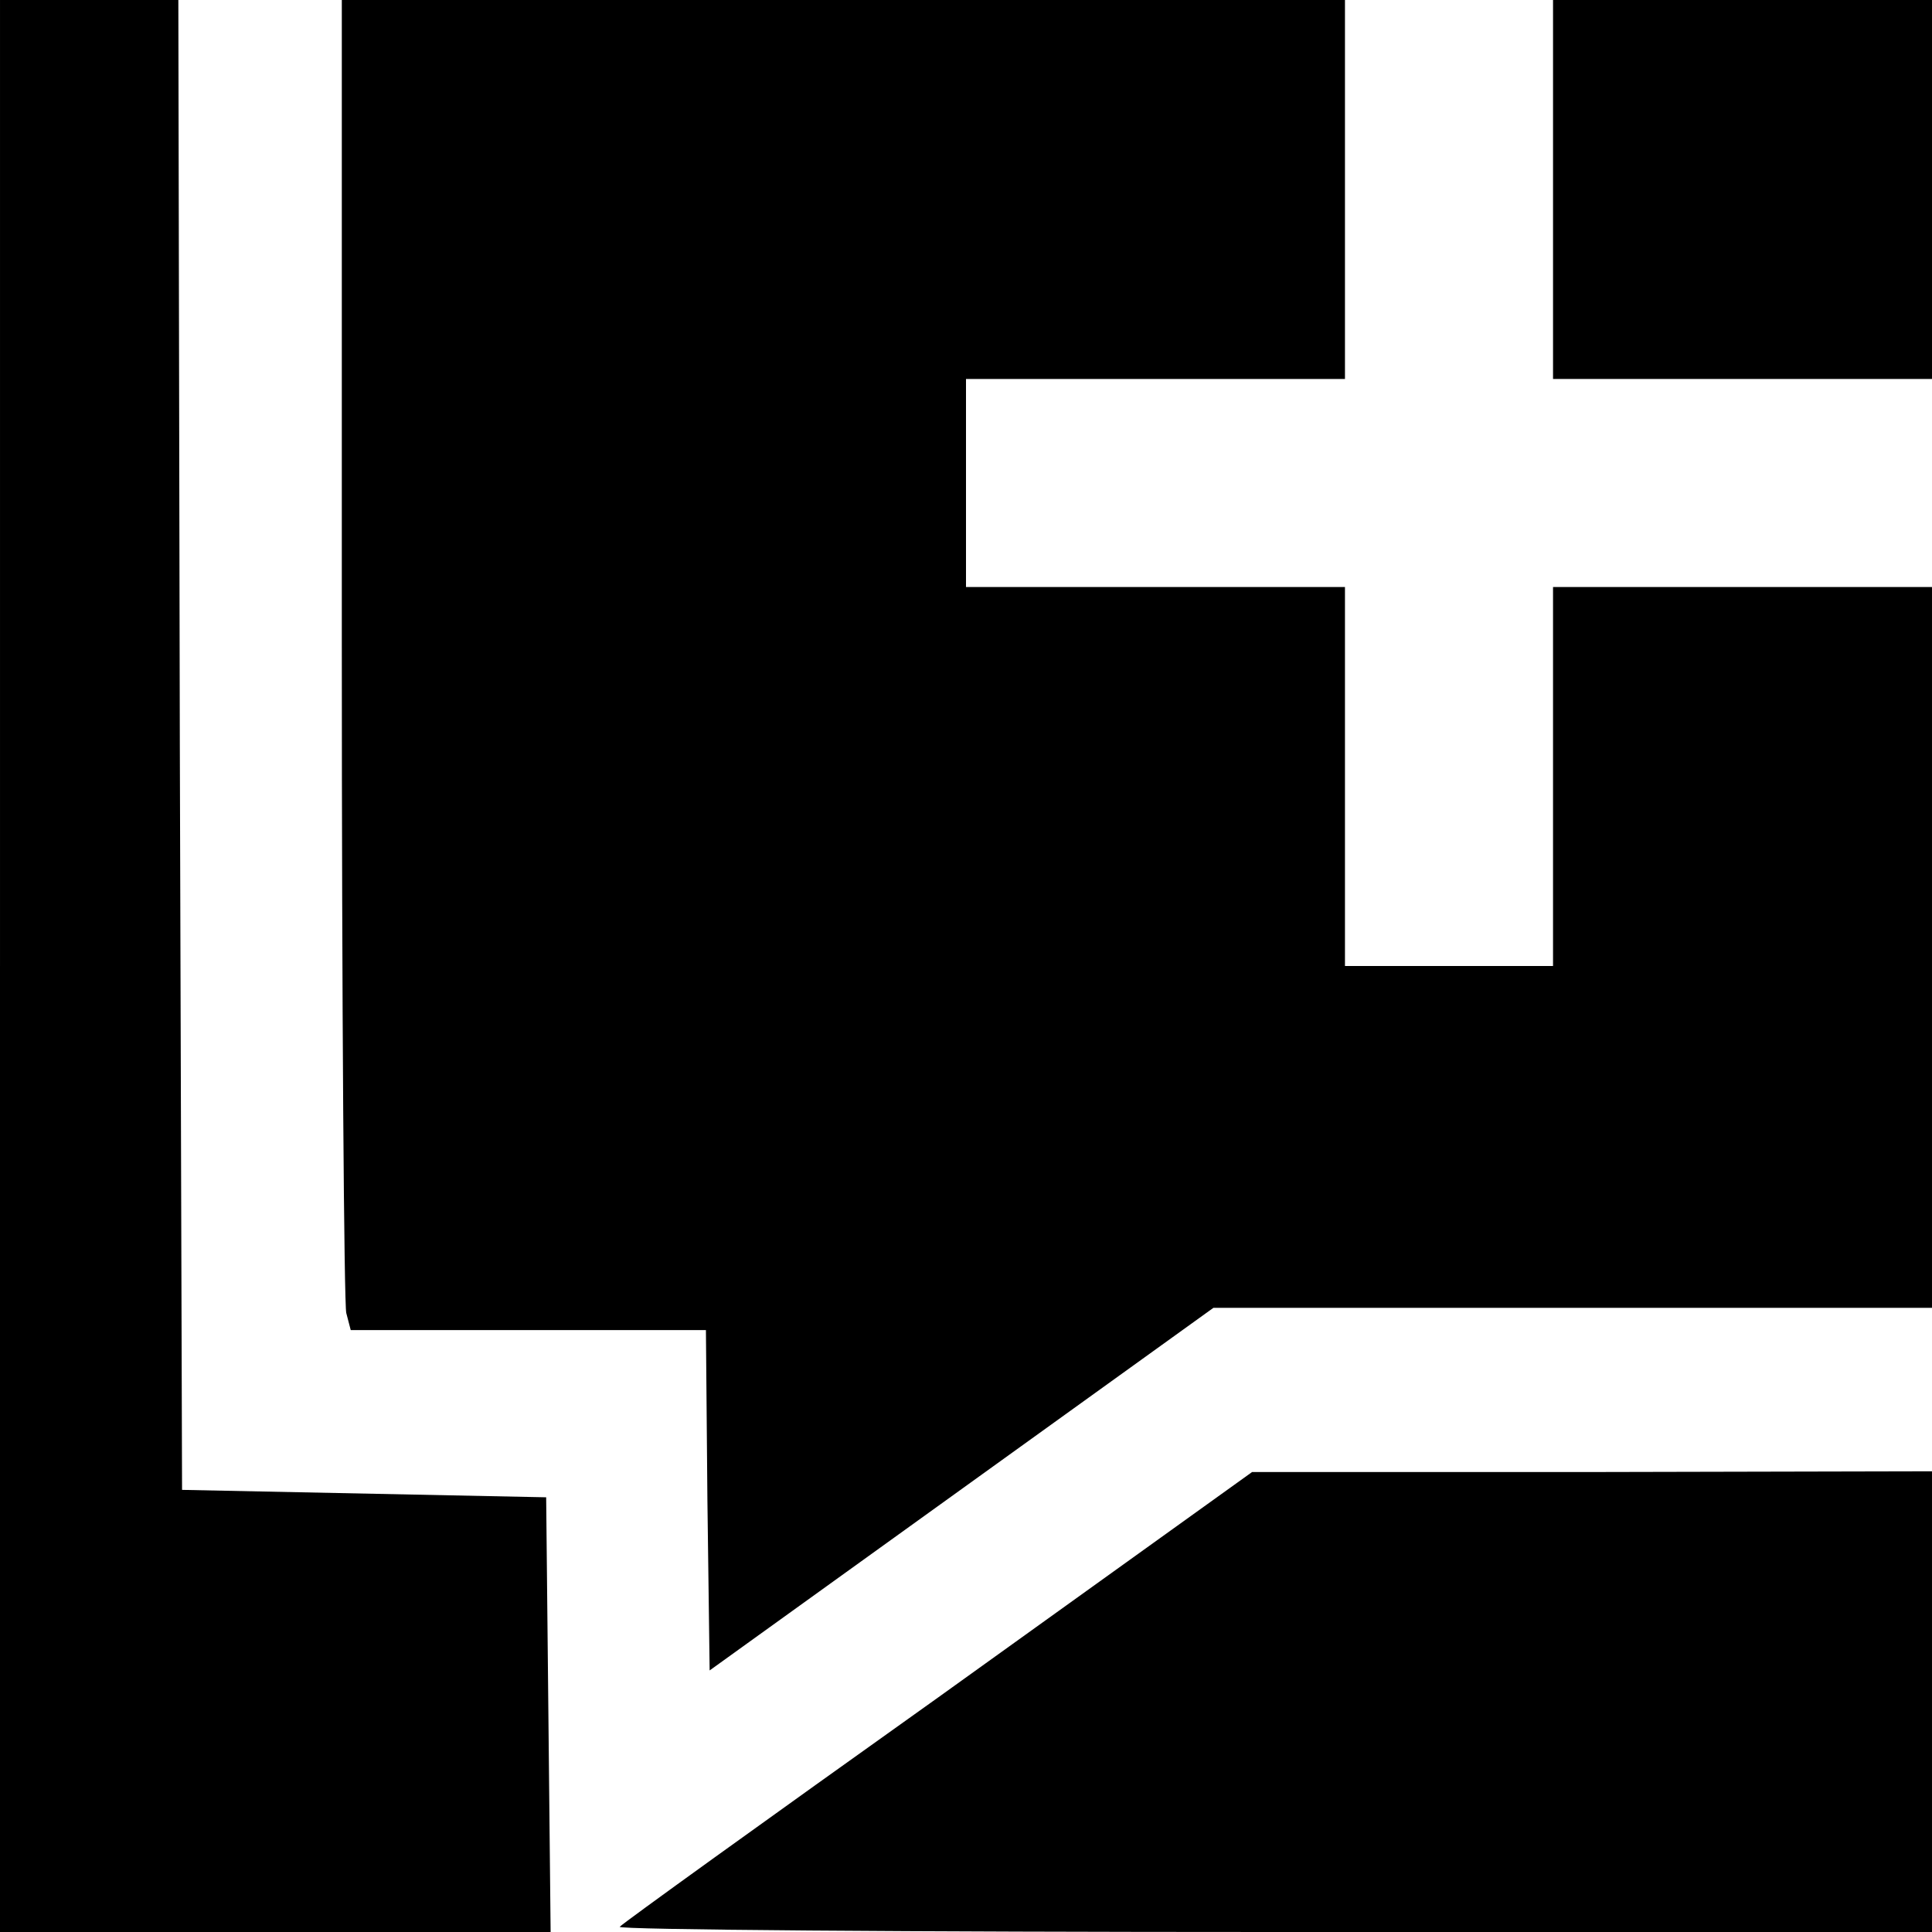
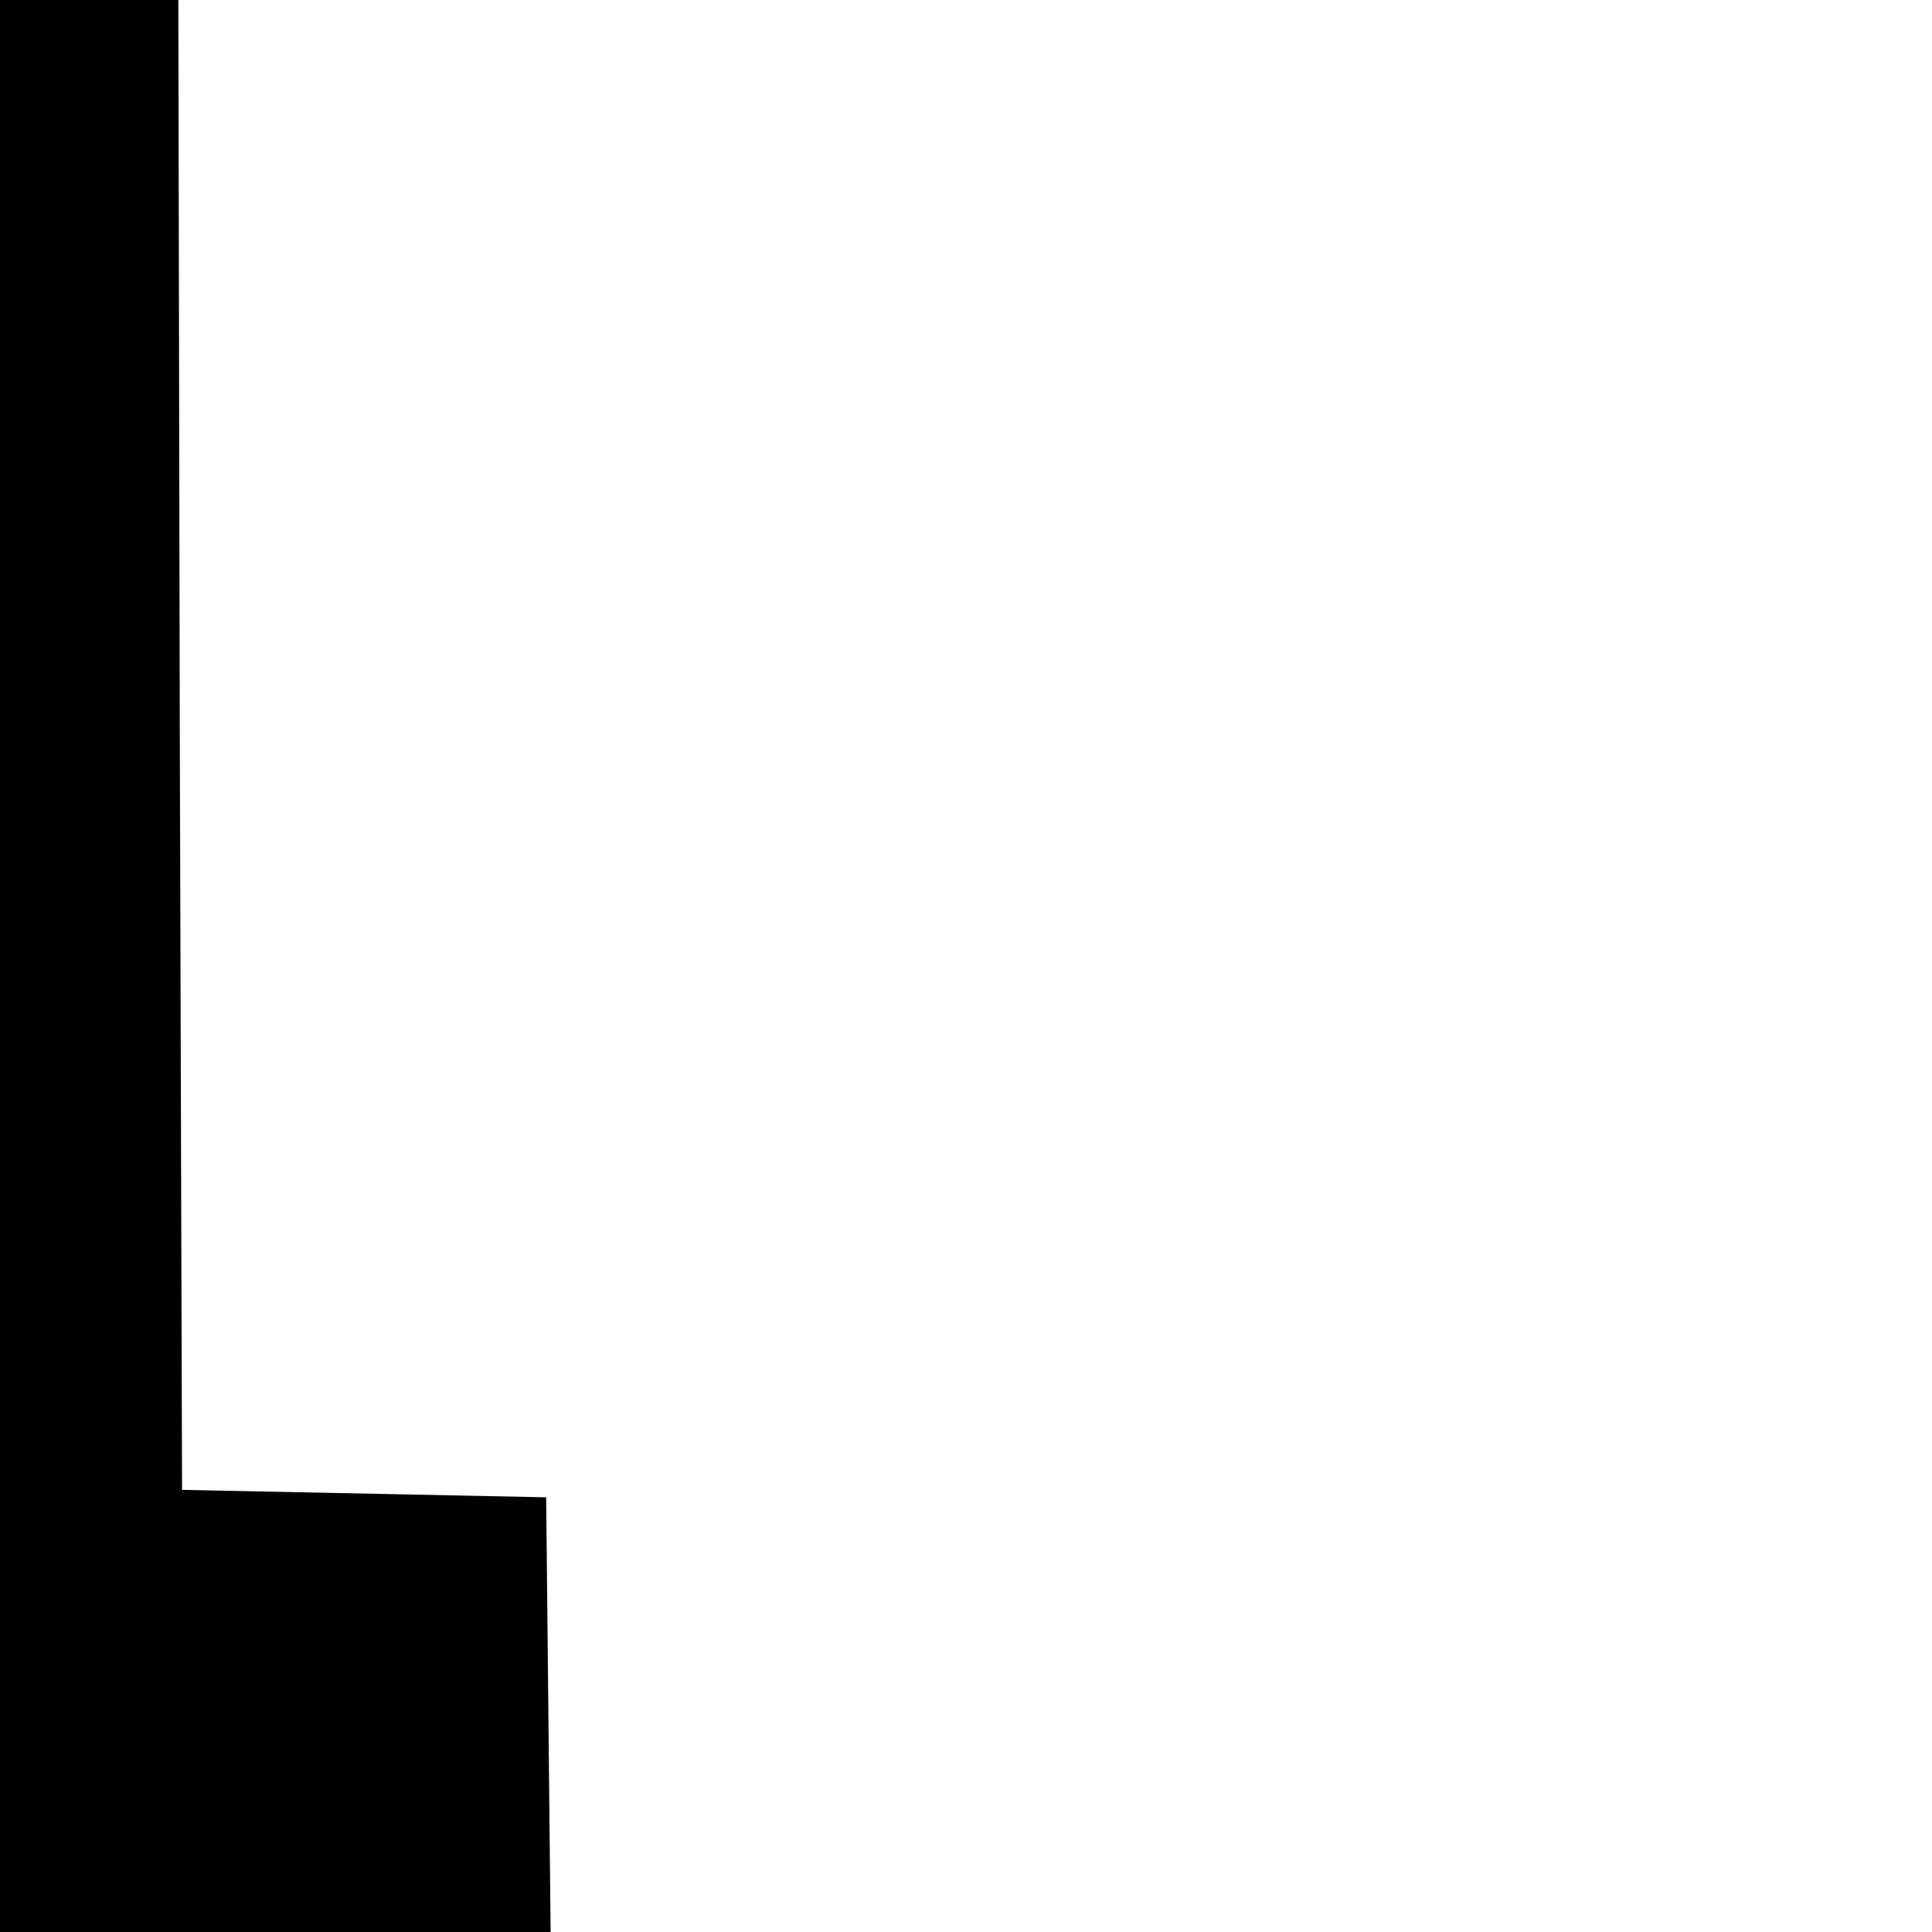
<svg xmlns="http://www.w3.org/2000/svg" version="1.0" width="260pt" height="260pt" viewBox="0 0 260 260" preserveAspectRatio="xMidYMid meet">
  <g transform="translate(0,260) scale(0.1,-0.1)" fill="#000000" stroke="none">
    <path d="M0 1300 l0 -1300 371 0 370 0 -3 293 -3 292 -245 5 -245 5 -3 1003 -2 1002 -120 0 -120 0 0 -1300z" />
-     <path d="M460 1728 c0 -480 3 -883 6 -895 l6 -23 239 0 239 0 2 -229 3 -229 339 244 339 244 483 0 484 0 0 485 0 485 -255 0 -255 0 0 -255 0 -255 -140 0 -140 0 0 255 0 255 -255 0 -255 0 0 140 0 140 255 0 255 0 0 255 0 255 -675 0 -675 0 0 -872z" />
-     <path d="M2090 2345 l0 -255 255 0 255 0 0 255 0 255 -255 0 -255 0 0 -255z" />
-     <path d="M1263 316 c-233 -166 -426 -305 -429 -309 -4 -4 392 -7 879 -7 l887 0 0 310 0 310 -457 -1 -458 0 -422 -303z" />
  </g>
</svg>